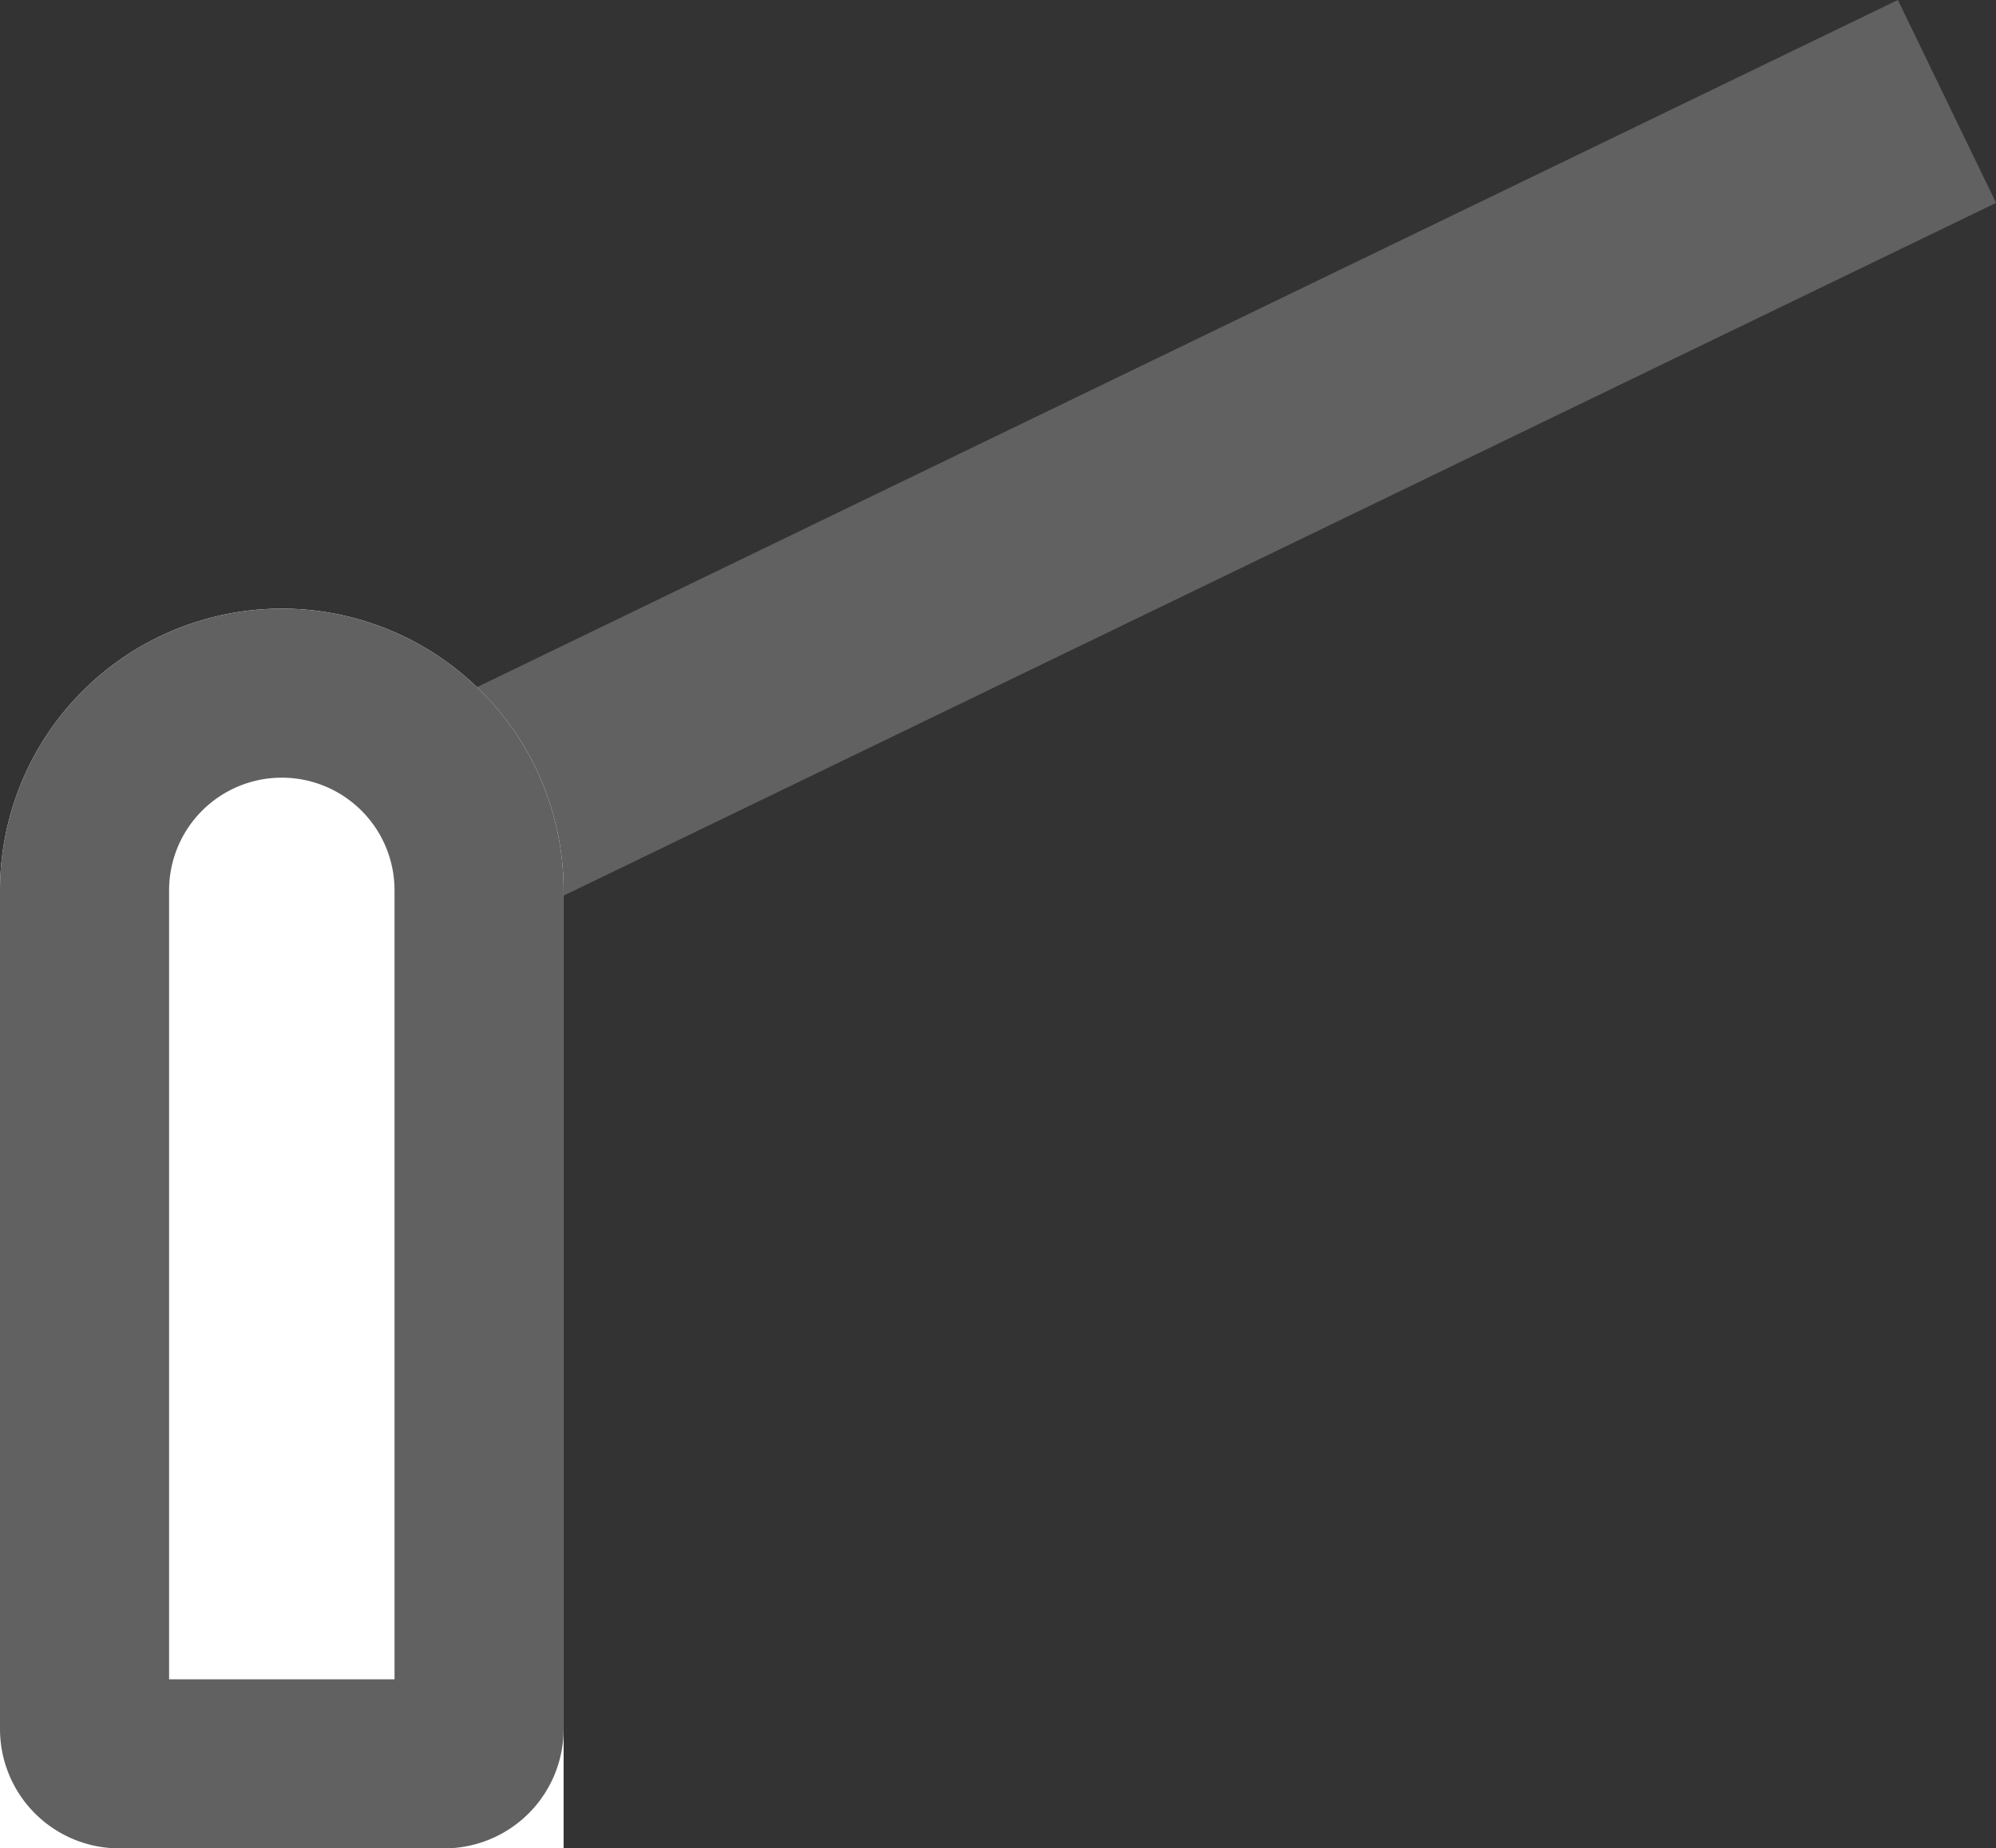
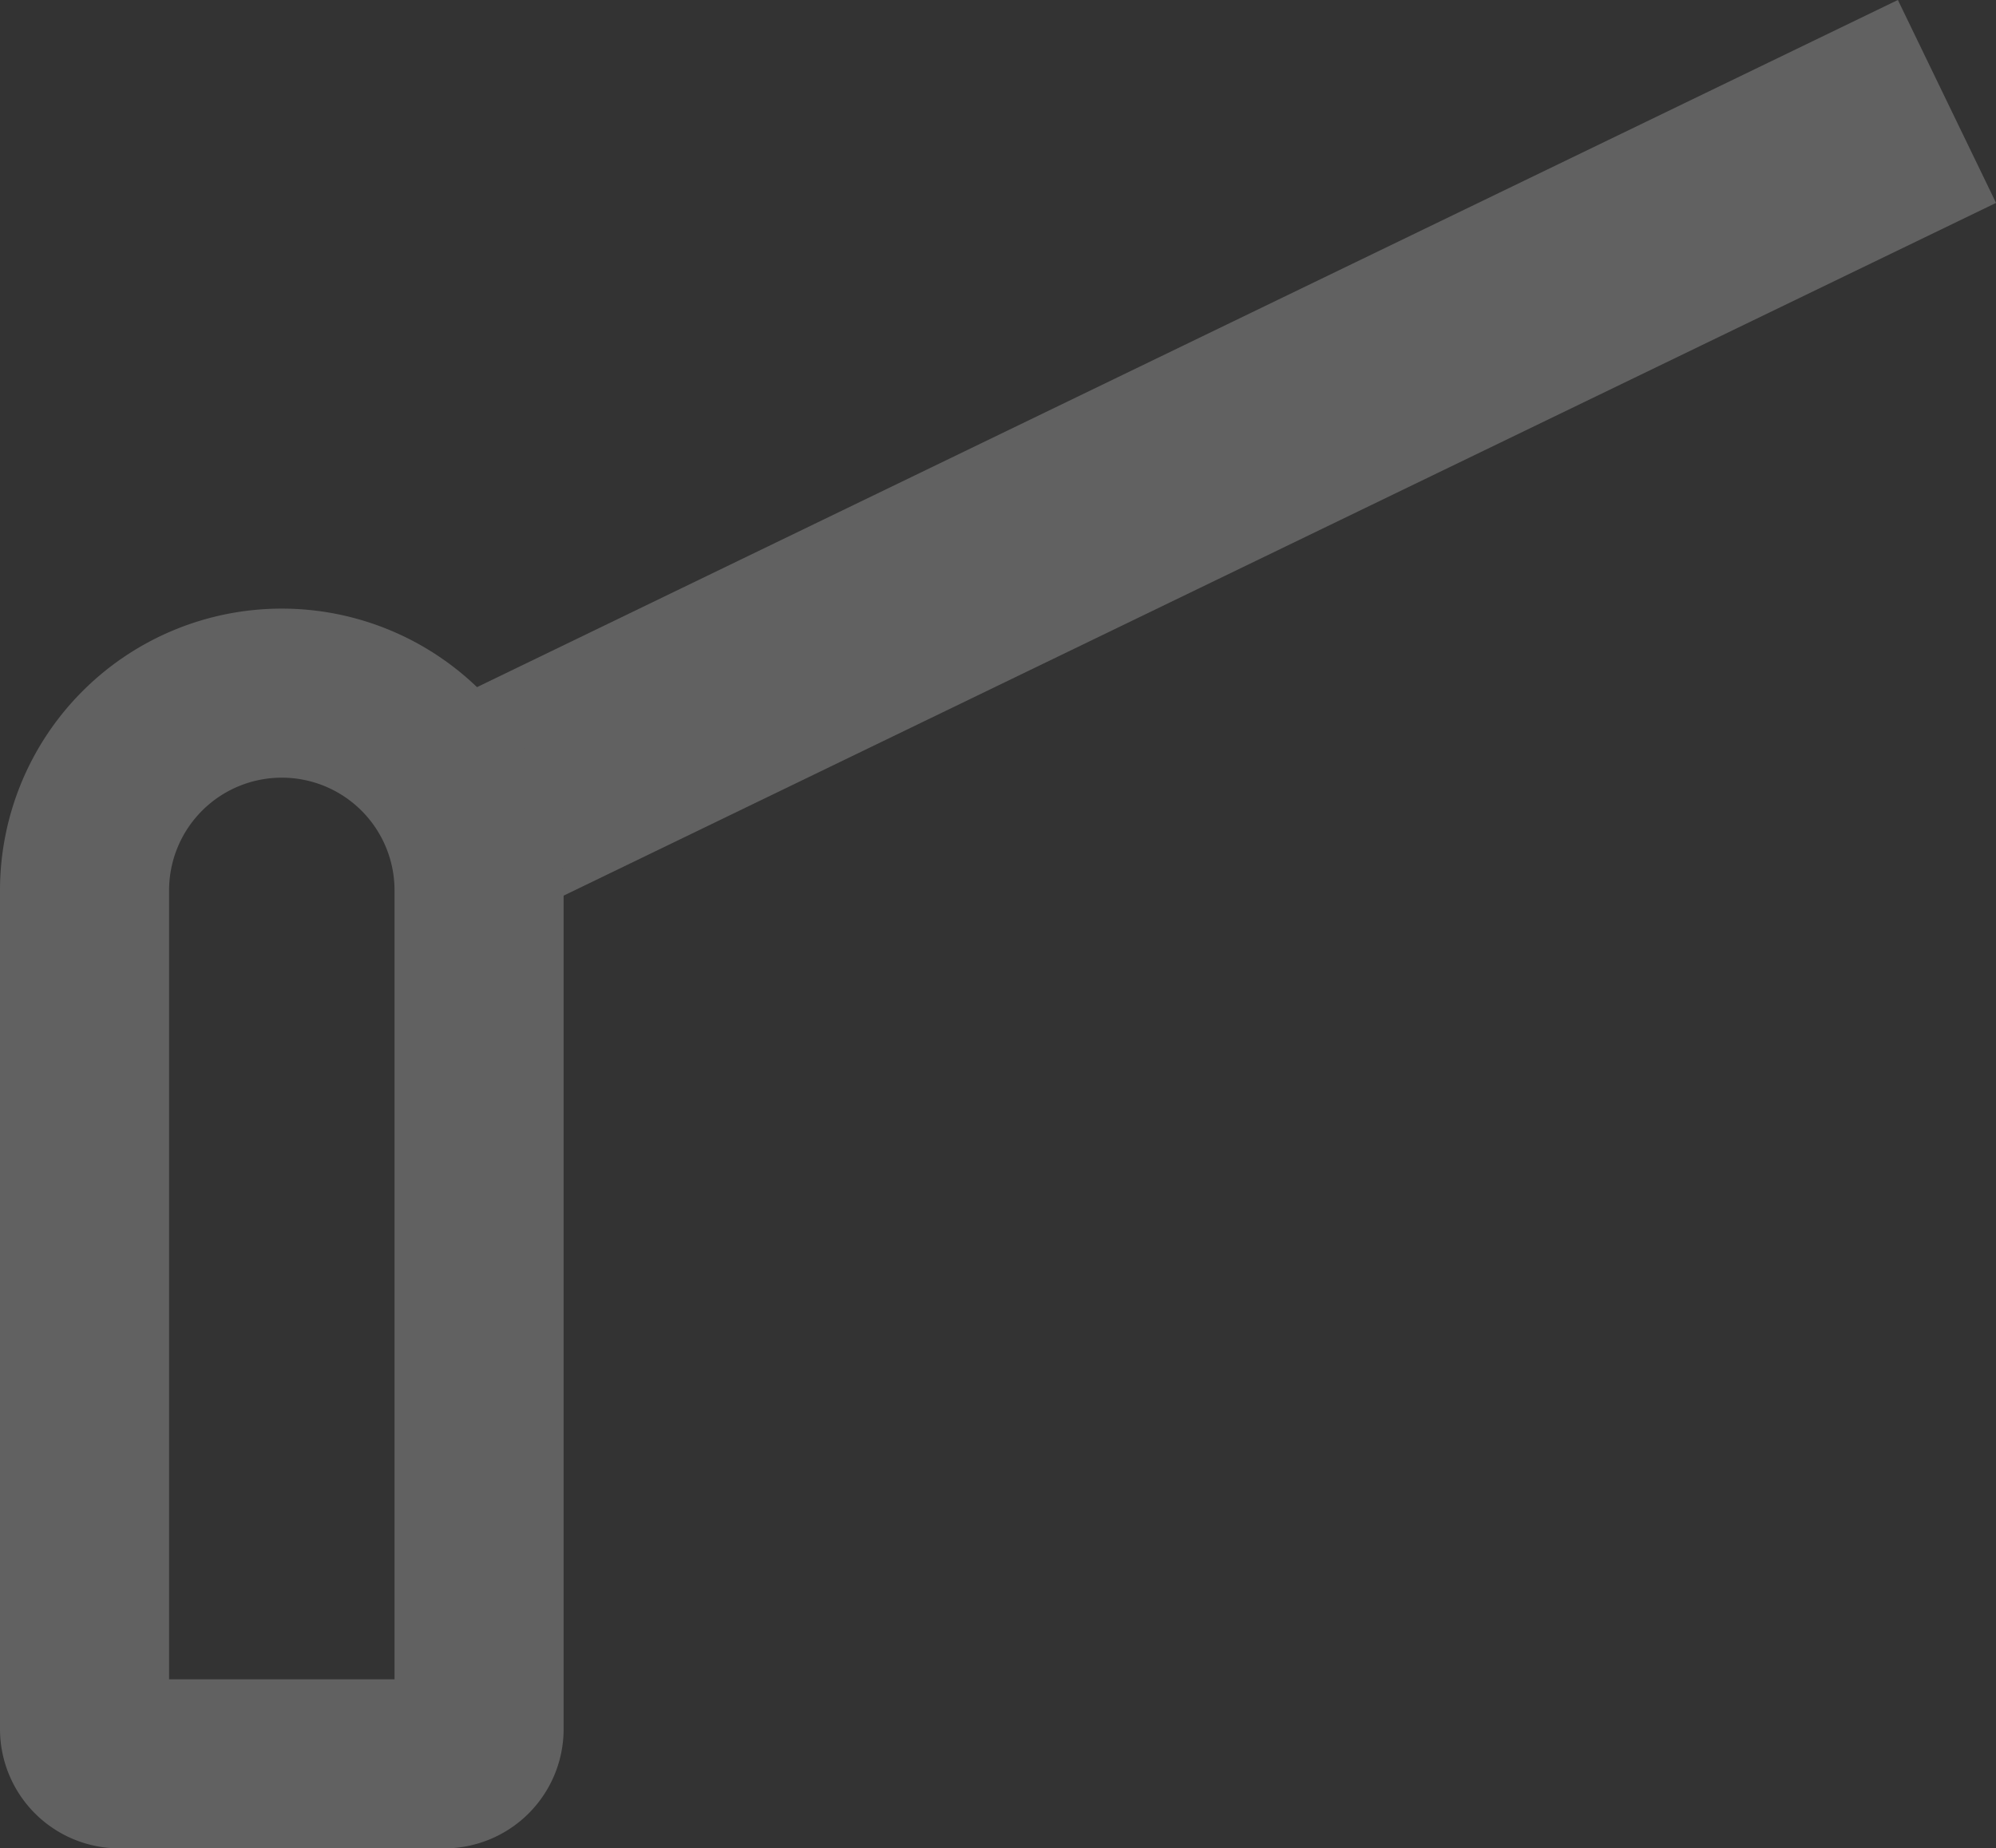
<svg xmlns="http://www.w3.org/2000/svg" width="17.707" height="16.4" viewBox="0 0 17.707 16.4">
  <rect x="0" y="0" width="17.707" height="16.4" fill="#333333" stroke="none" />
  <g id="Group_985" data-name="Group 985" transform="translate(-481 -1651.6)">
    <line id="Line_291" data-name="Line 291" y1="6.405" x2="13.242" transform="translate(485.03 1652.5)" fill="none" stroke="#616161" stroke-width="2" />
    <g id="Rectangle_717" data-name="Rectangle 717" transform="translate(481 1657)" fill="#fff" stroke="#616161" stroke-width="1.5">
-       <path d="M2.5,0h0A2.5,2.5,0,0,1,5,2.5V11a0,0,0,0,1,0,0H0a0,0,0,0,1,0,0V2.5A2.5,2.5,0,0,1,2.5,0Z" stroke="none" />
      <path d="M2.5.75h0A1.75,1.75,0,0,1,4.25,2.5V9.941a.309.309,0,0,1-.309.309H1.059A.309.309,0,0,1,.75,9.941V2.5A1.75,1.75,0,0,1,2.5.75Z" fill="none" />
    </g>
  </g>
</svg>